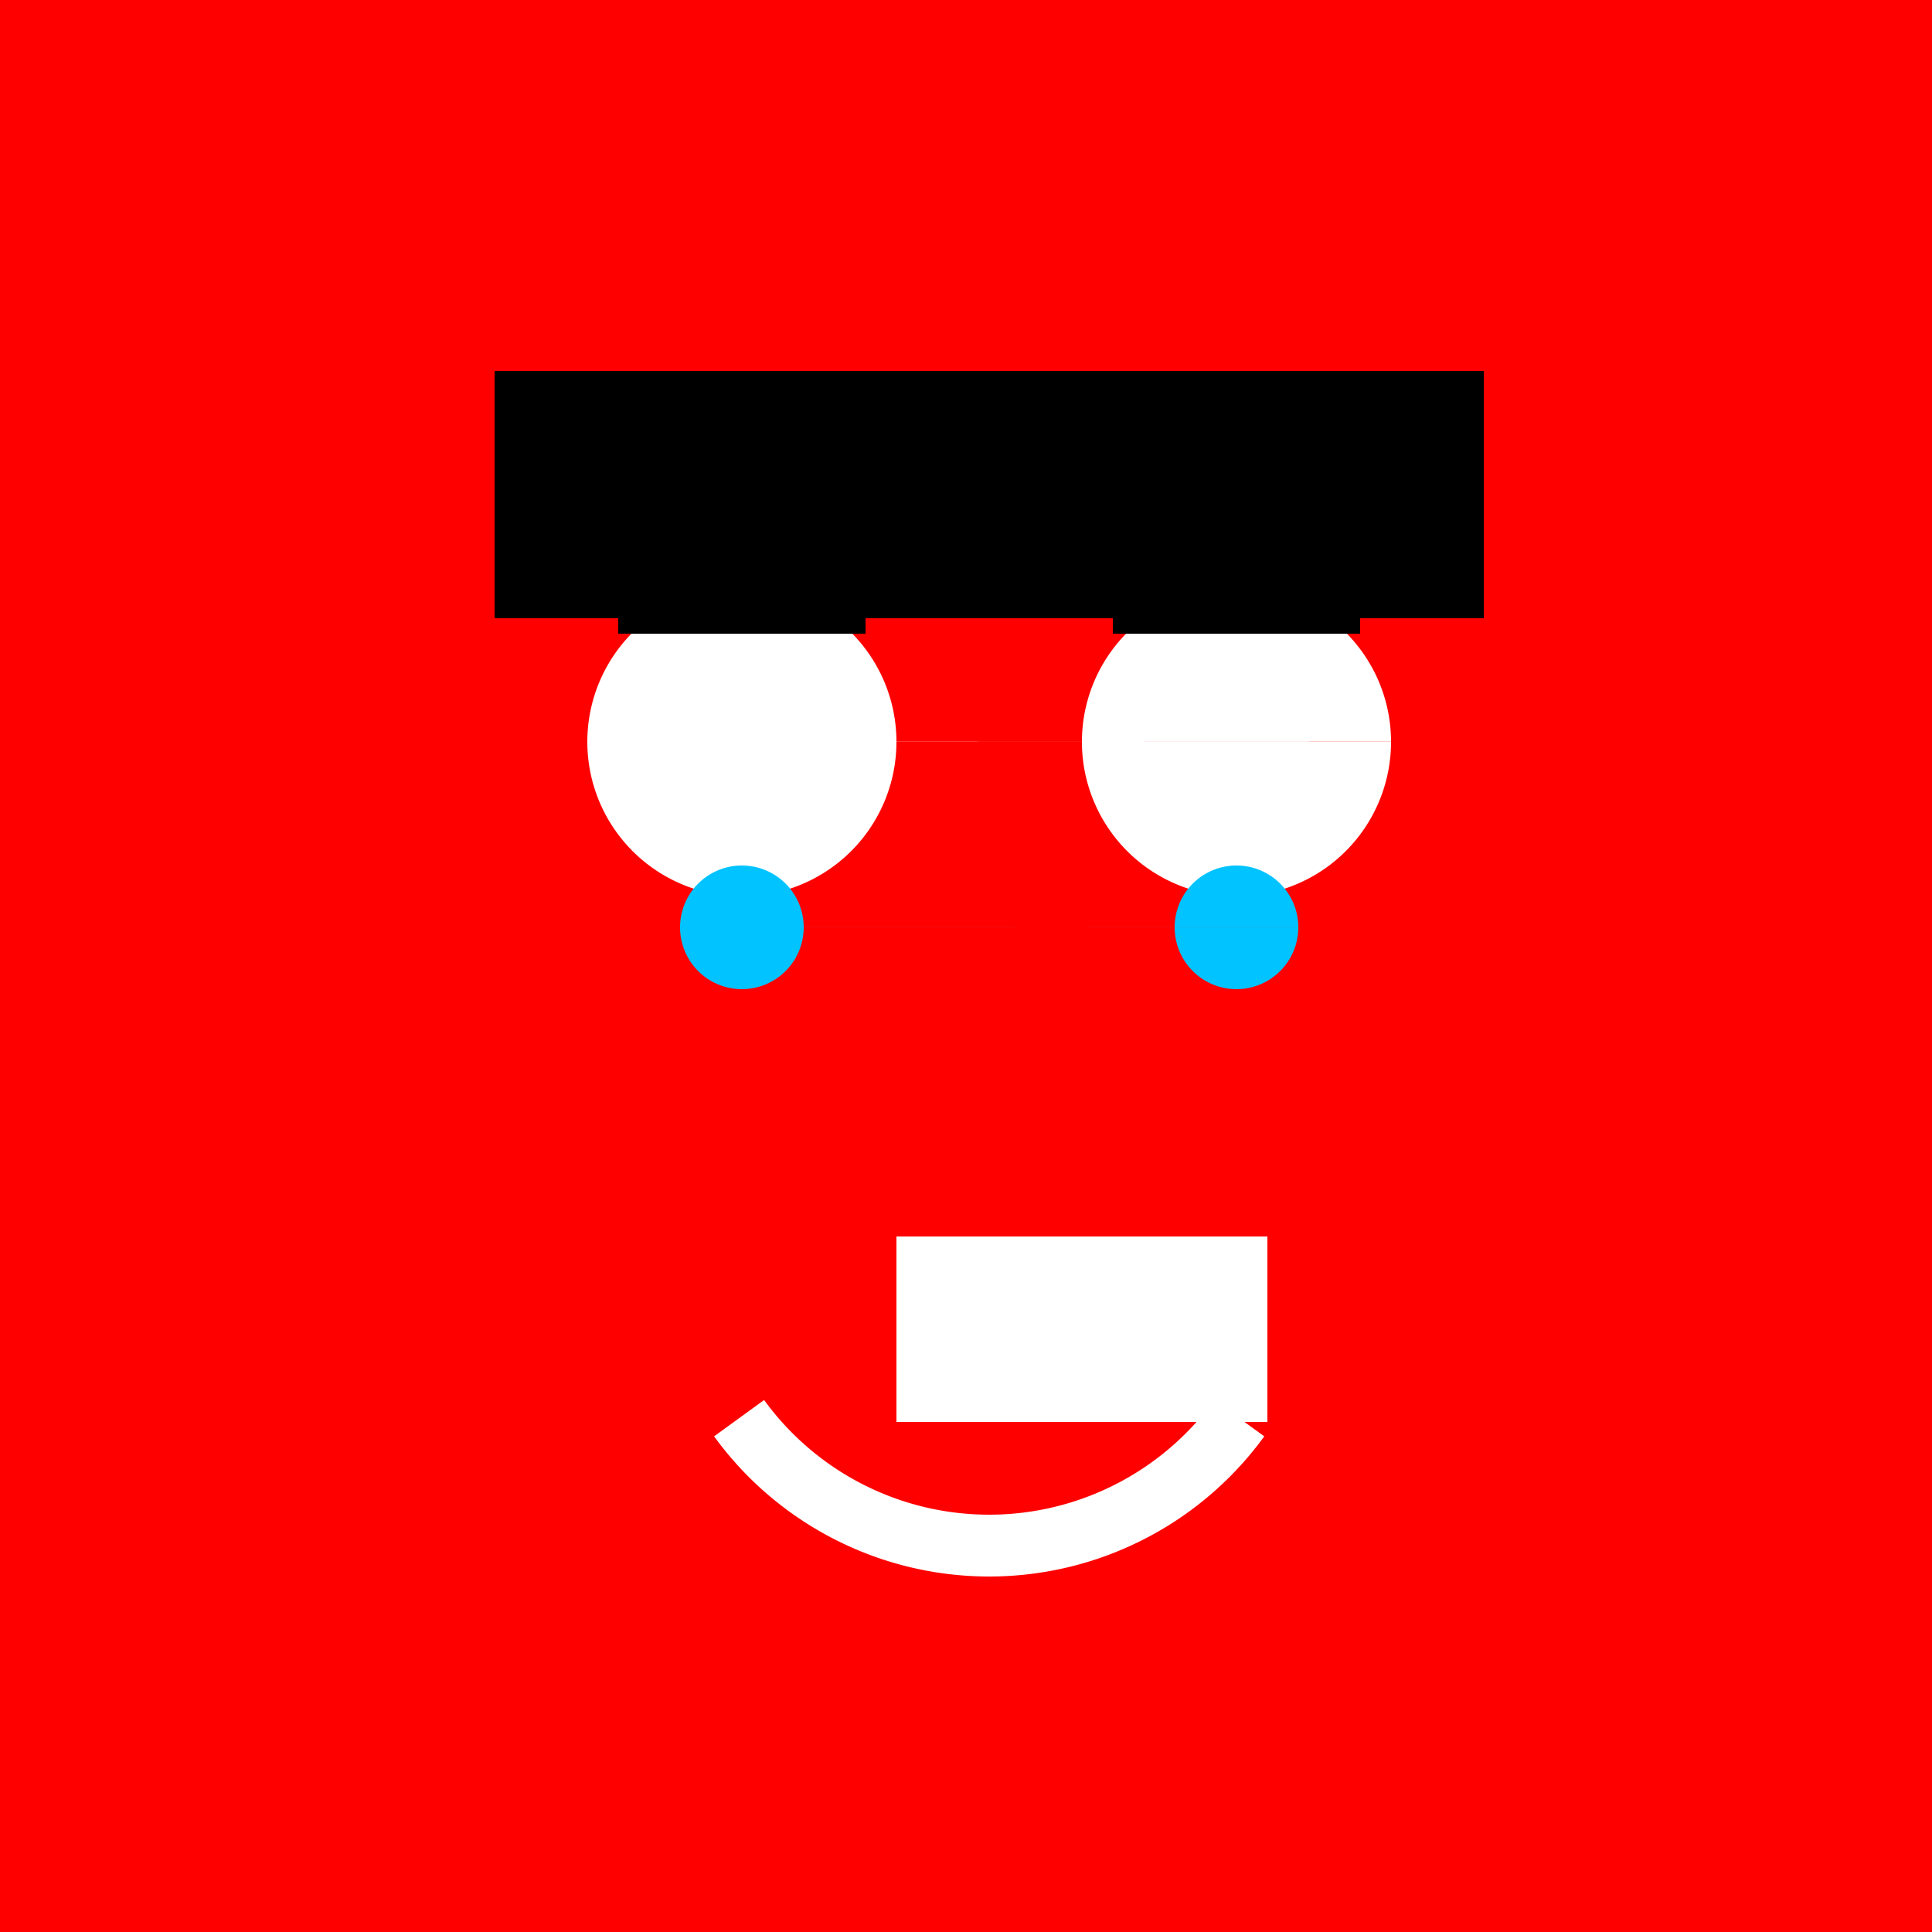
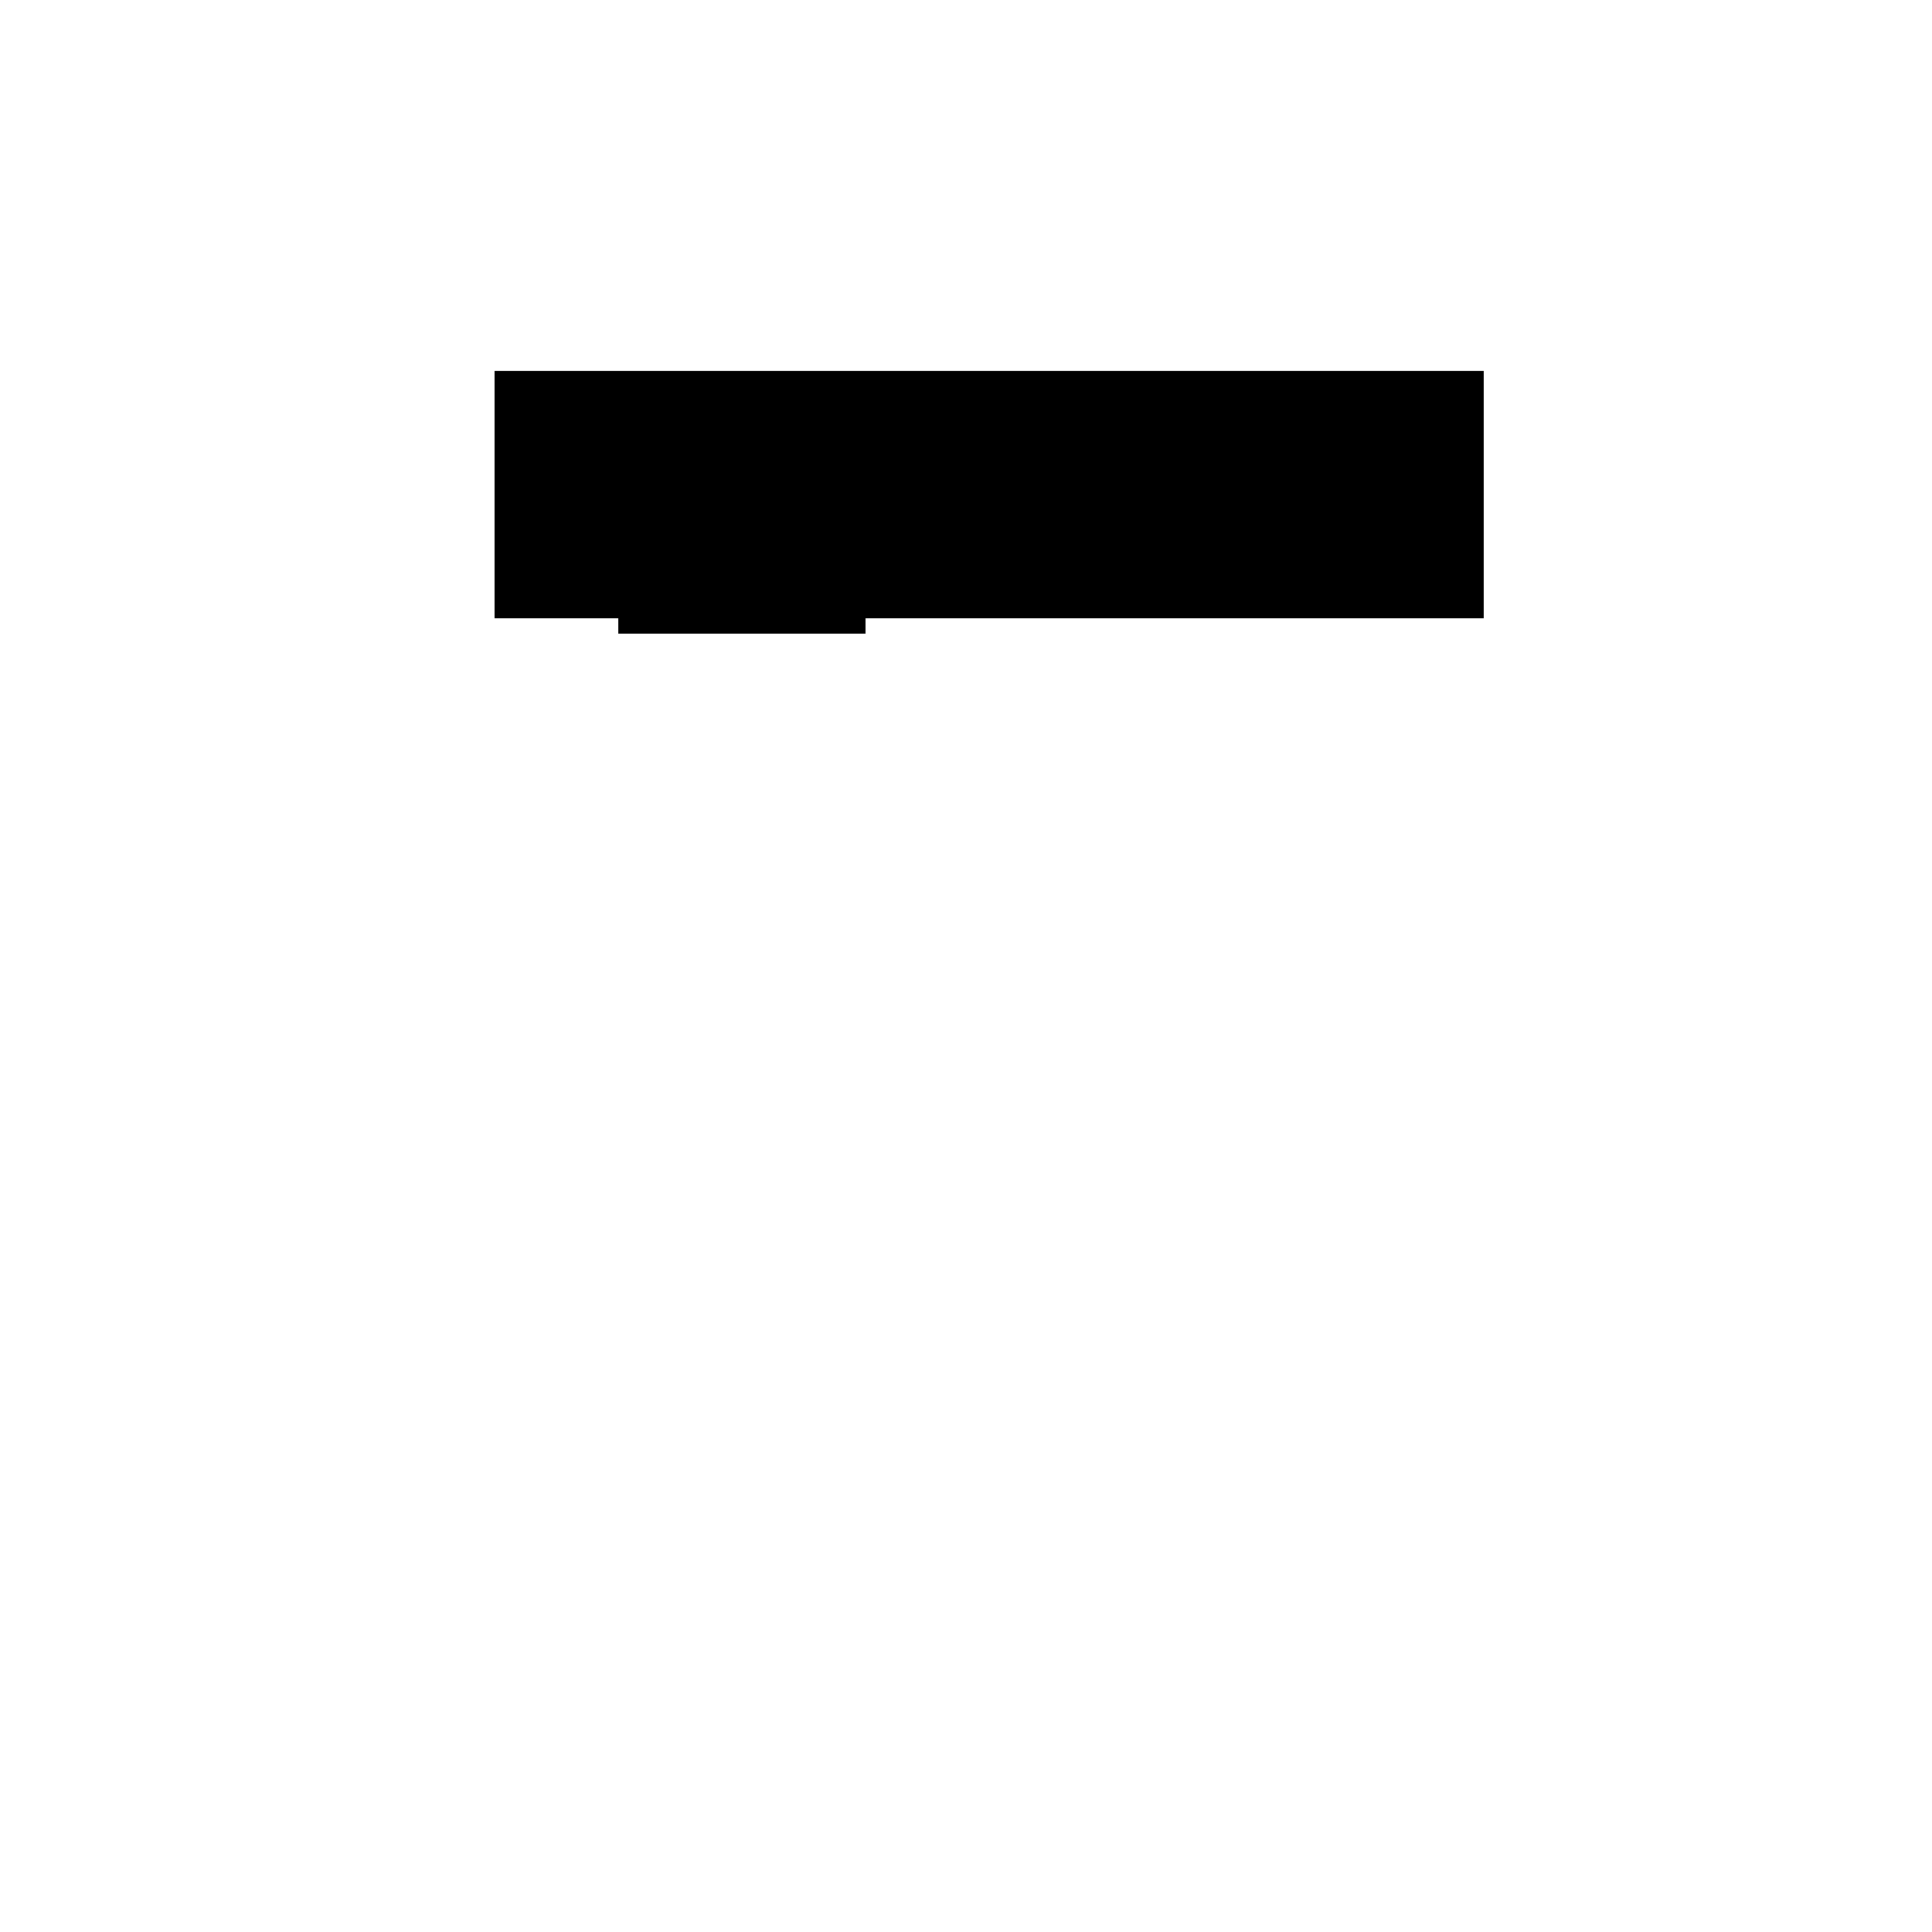
<svg xmlns="http://www.w3.org/2000/svg" width="500" height="500">
  <defs />
  <g>
-     <rect fill="#FF0000" stroke="none" x="0" y="0" width="512" height="512" />
-     <path fill="#FFFFFF" stroke="none" paint-order="stroke fill markers" d=" M 232 192 A 40 40 0 1 1 232 191.96 L 360 192 A 40 40 0 1 1 360 191.96" />
+     <path fill="#FFFFFF" stroke="none" paint-order="stroke fill markers" d=" M 232 192 L 360 192 A 40 40 0 1 1 360 191.96" />
    <path fill="none" stroke="#000000" paint-order="fill stroke markers" d=" M 160 160 L 224 160" stroke-miterlimit="10" stroke-width="8" stroke-dasharray="" />
-     <path fill="none" stroke="#000000" paint-order="fill stroke markers" d=" M 288 160 L 352 160" stroke-miterlimit="10" stroke-width="8" stroke-dasharray="" />
    <path fill="none" stroke="#FFFFFF" paint-order="fill stroke markers" d=" M 320.721 367.023 A 80 80 0 0 1 191.279 367.023" stroke-miterlimit="10" stroke-width="16" stroke-dasharray="" />
-     <rect fill="#FFFFFF" stroke="none" x="232" y="320" width="48" height="48" />
    <rect fill="#FFFFFF" stroke="none" x="280" y="320" width="48" height="48" />
-     <path fill="#00C3FF" stroke="none" paint-order="stroke fill markers" d=" M 208 240 A 16 16 0 1 1 208 239.984 L 336 240 A 16 16 0 1 1 336 239.984" />
    <rect fill="#000000" stroke="none" x="128" y="96" width="256" height="64" />
  </g>
</svg>